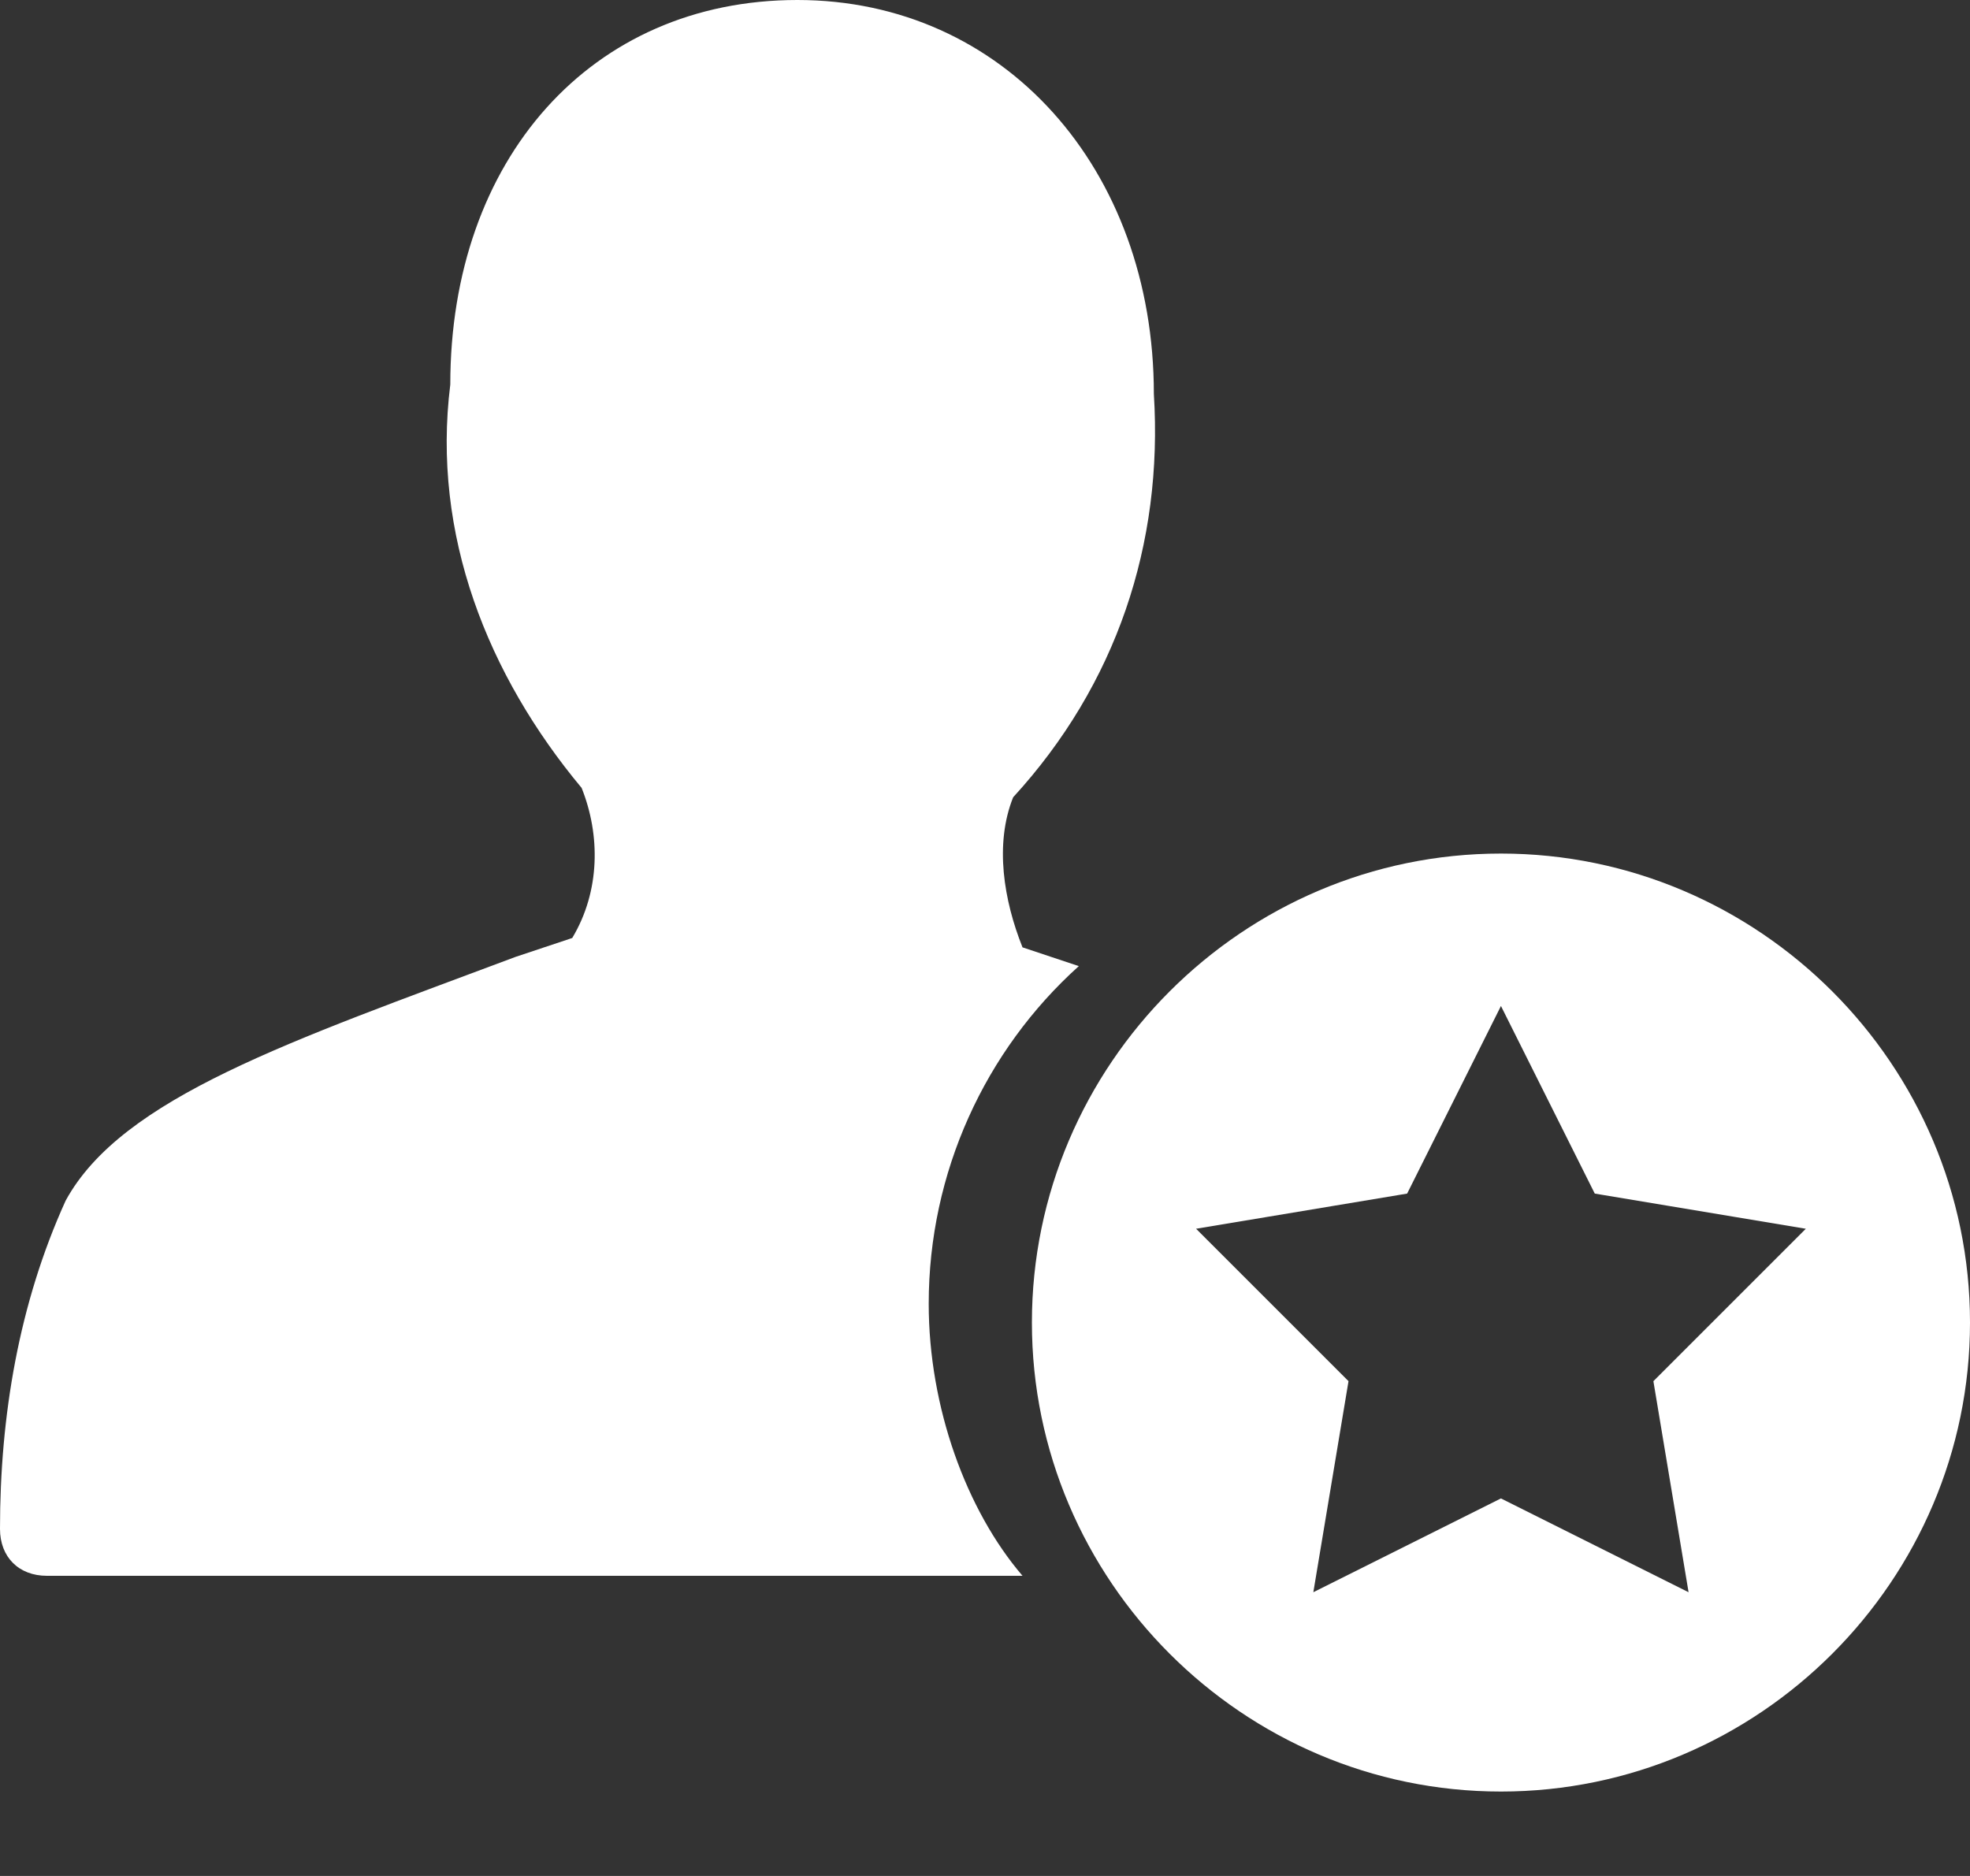
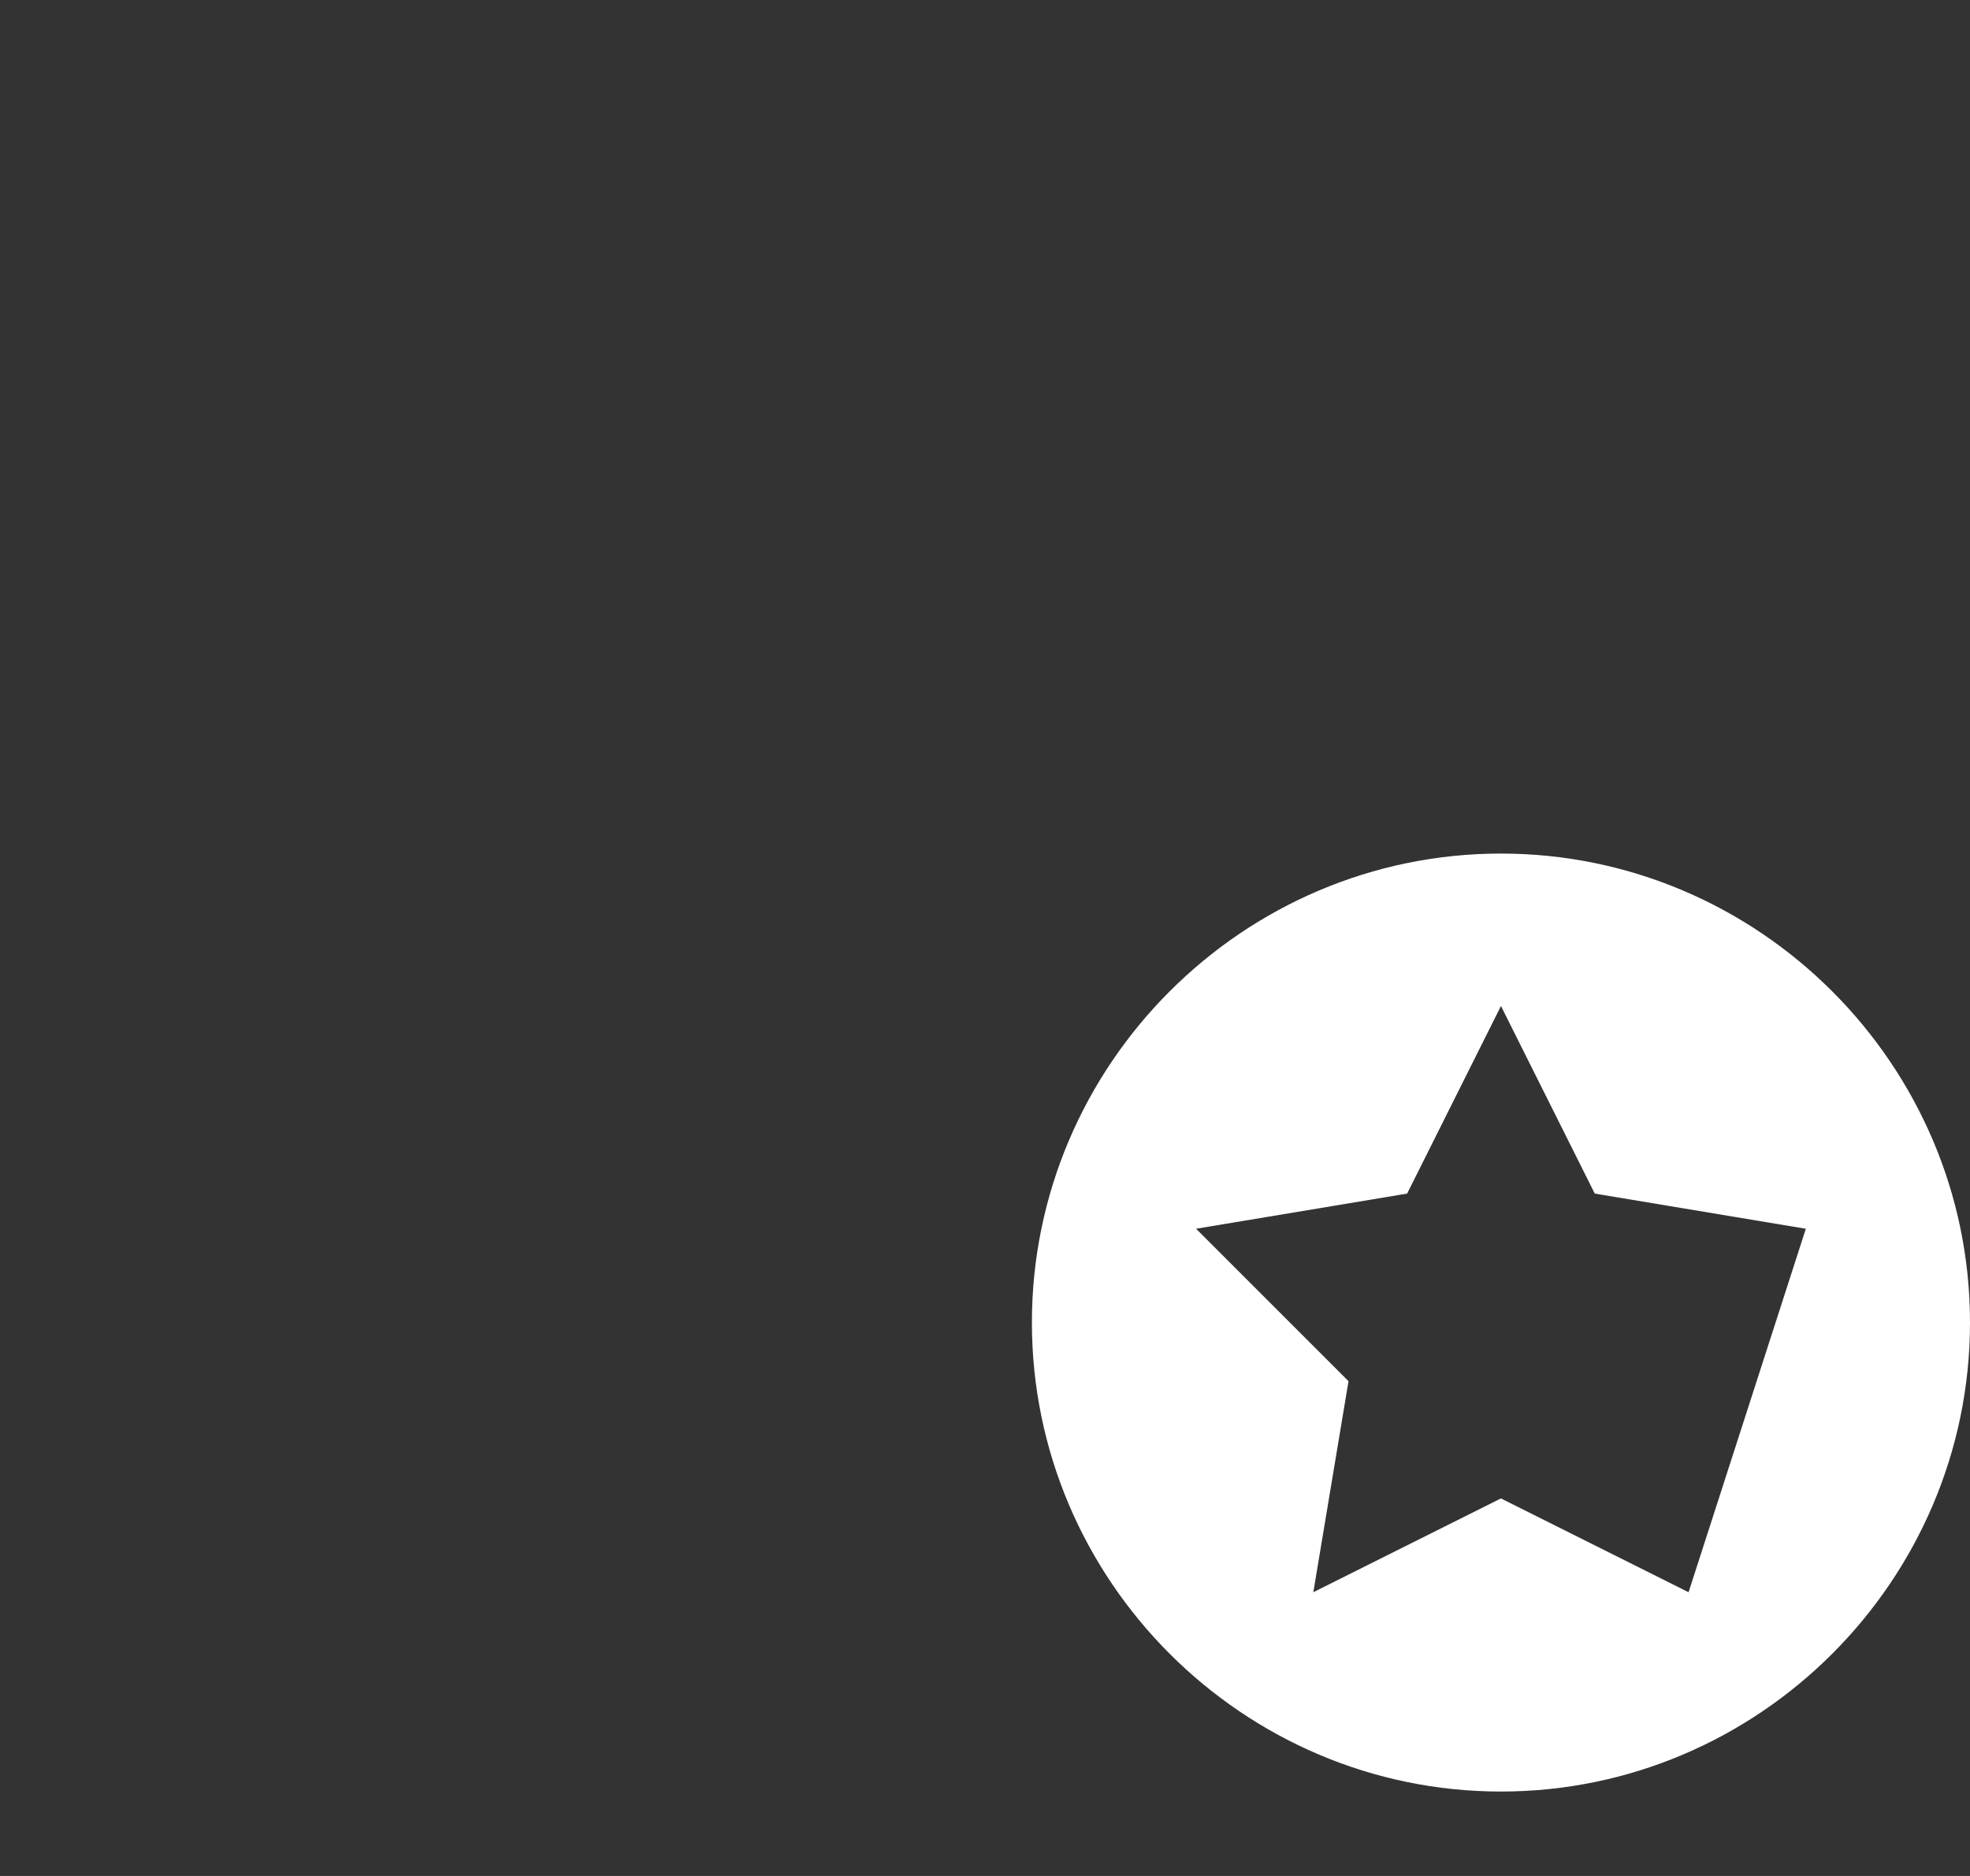
<svg xmlns="http://www.w3.org/2000/svg" width="21" height="20" viewBox="0 0 21 20" fill="none">
  <rect x="0" y="0" width="21" height="20" fill="#333333" stroke="none" />
-   <path d="M9.9 13.9C9.9 12.5 10.5 11.2 11.5 10.3L10.9 10.1C10.7 9.6 10.6 9 10.8 8.5C11.9 7.3 12.4 5.8 12.3 4.2C12.3 1.8 10.7 0 8.5 0C6.3 0 4.8 1.7 4.8 4.1C4.6 5.7 5.2 7.2 6.2 8.4C6.4 8.9 6.4 9.5 6.1 10L5.5 10.2C3.1 11.1 1.3 11.7 0.7 12.8C0.2 13.9 0 15.1 0 16.3C0 16.6 0.2 16.8 0.5 16.8H10.9C10.3 16.1 9.9 15 9.9 13.9Z" fill="white" />
-   <path d="M16 9.1C13.25 9.1 11 11.35 11 14.1C11 16.85 13.25 19.1 16 19.1C18.75 19.1 21 16.85 21 14.1C21 11.35 18.75 9.1 16 9.1ZM18 16.975L16 15.975L14 16.975L14.375 14.725L12.75 13.1L15 12.725L16 10.725L17 12.725L19.25 13.1L17.625 14.725L18 16.975Z" fill="white" />
+   <path d="M16 9.1C13.25 9.1 11 11.35 11 14.1C11 16.85 13.25 19.1 16 19.1C18.75 19.1 21 16.85 21 14.1C21 11.35 18.75 9.1 16 9.1ZM18 16.975L16 15.975L14 16.975L14.375 14.725L12.75 13.1L15 12.725L16 10.725L17 12.725L19.25 13.1L18 16.975Z" fill="white" />
</svg>